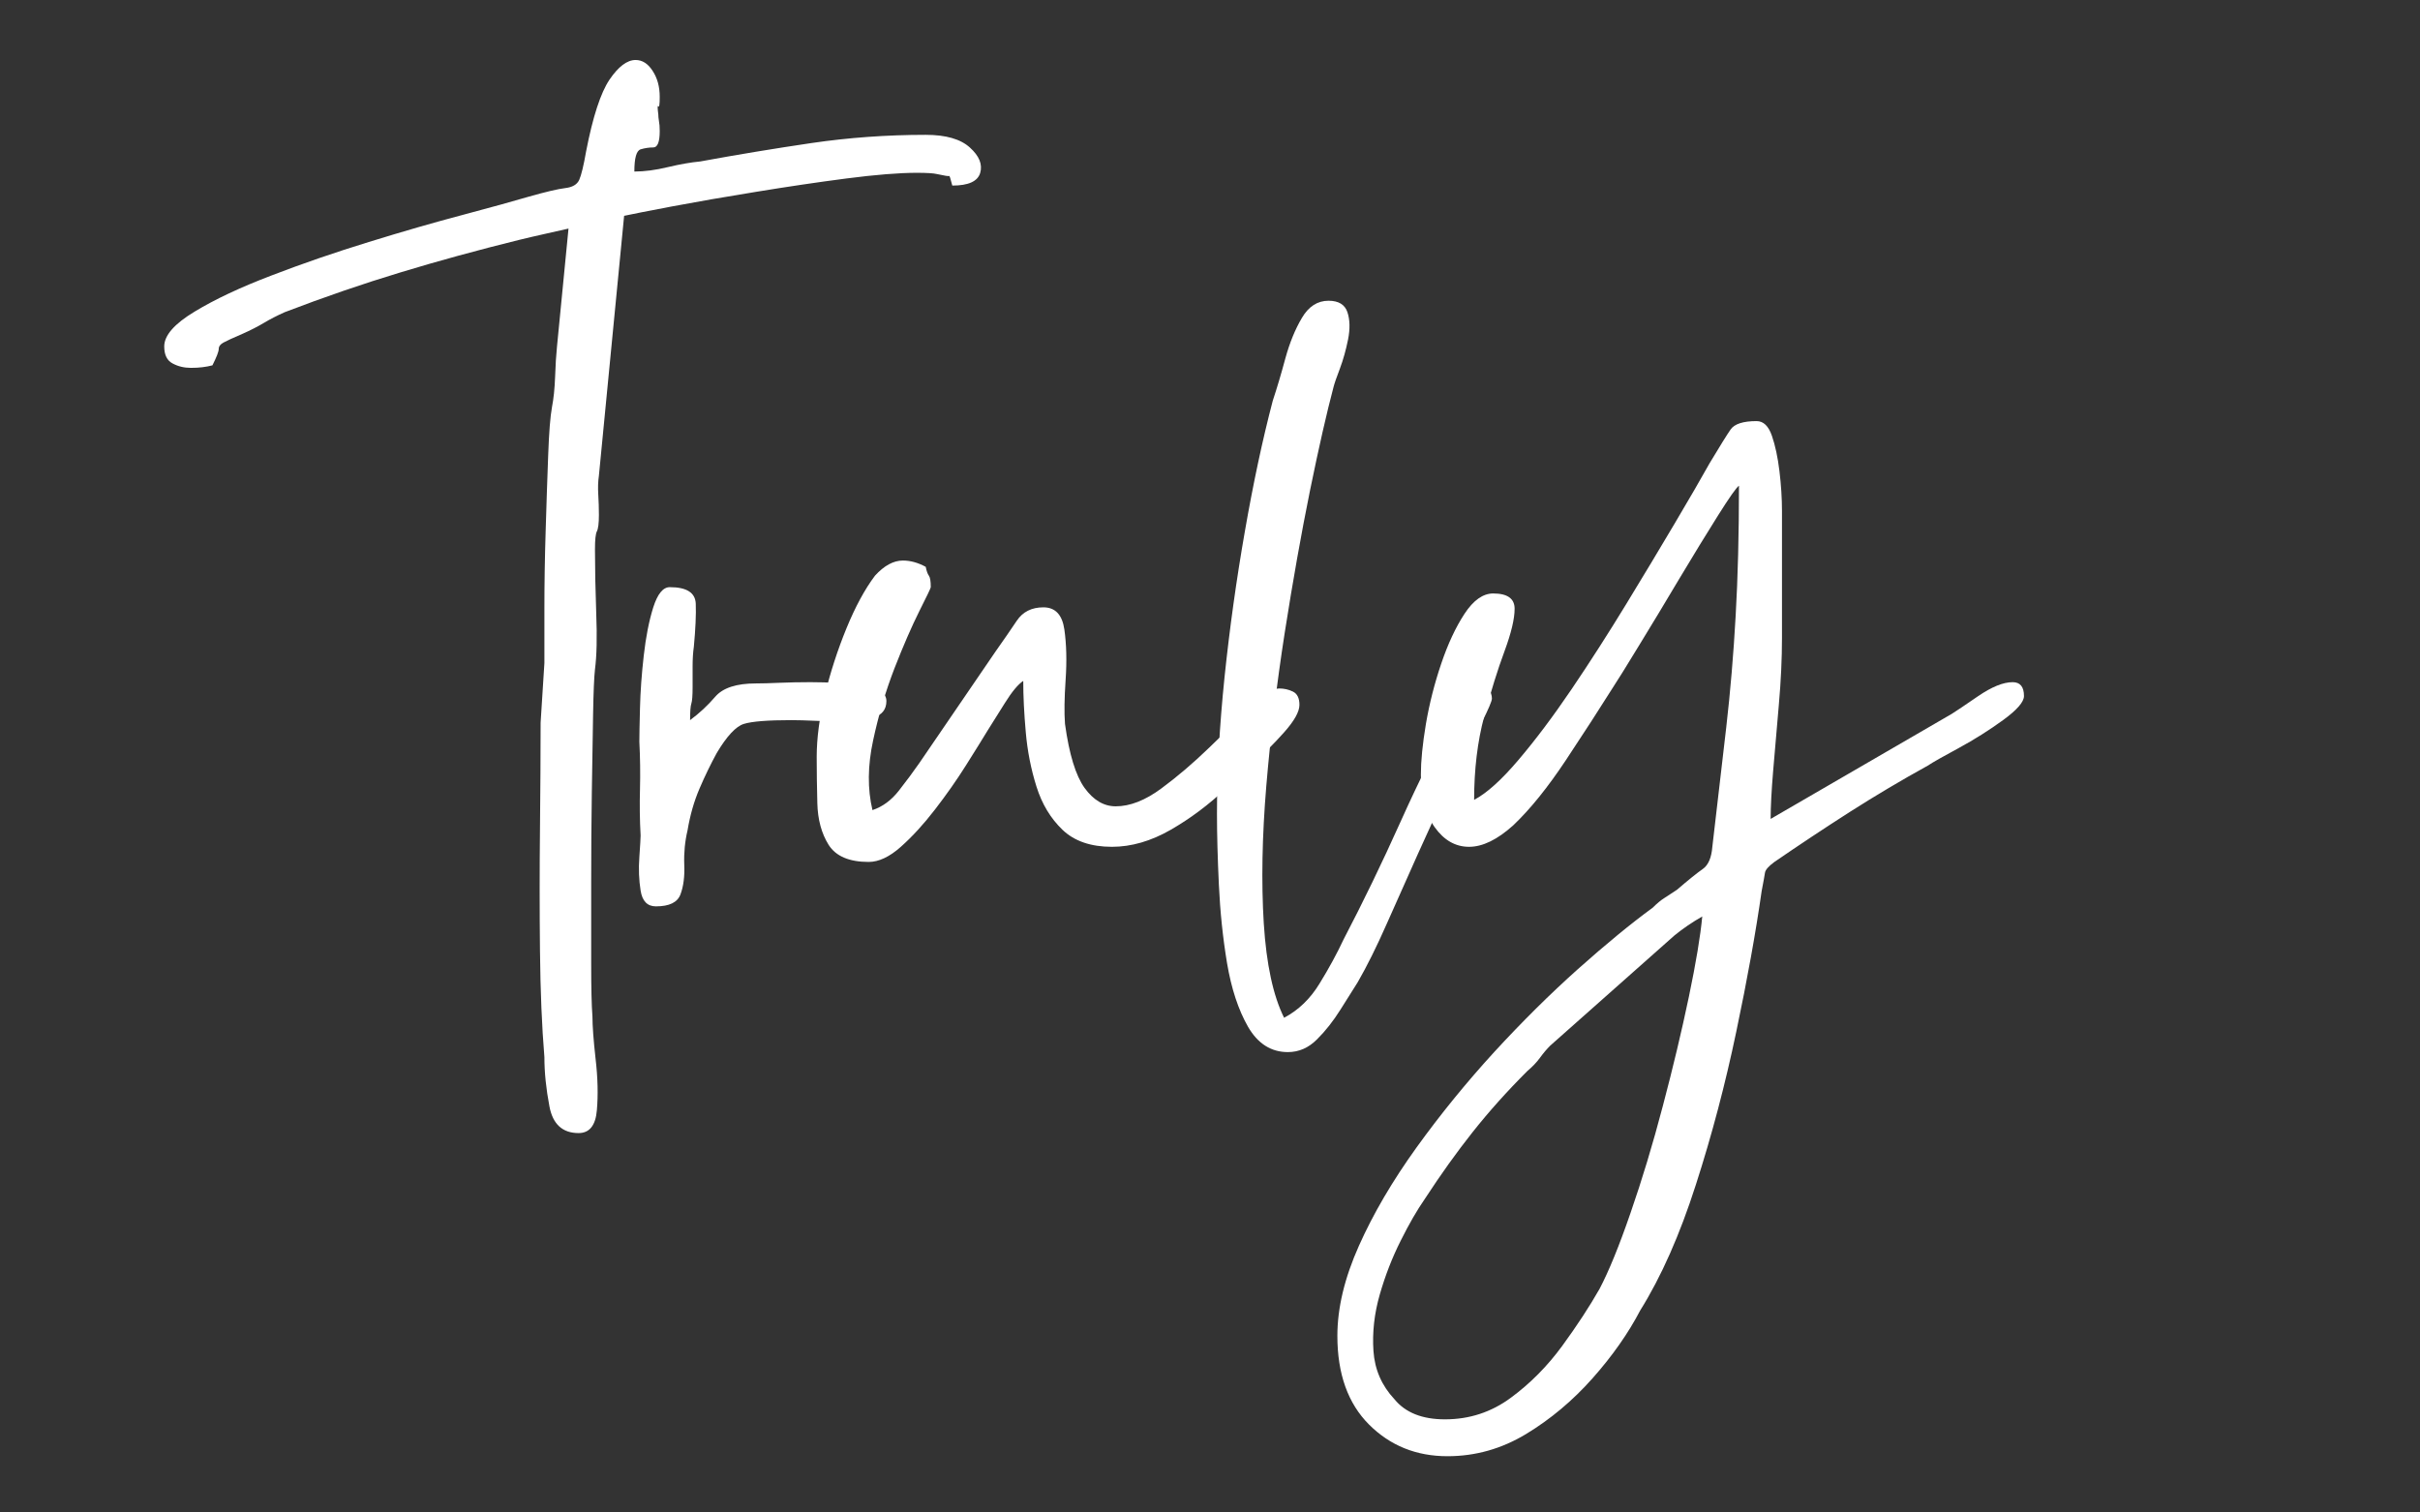
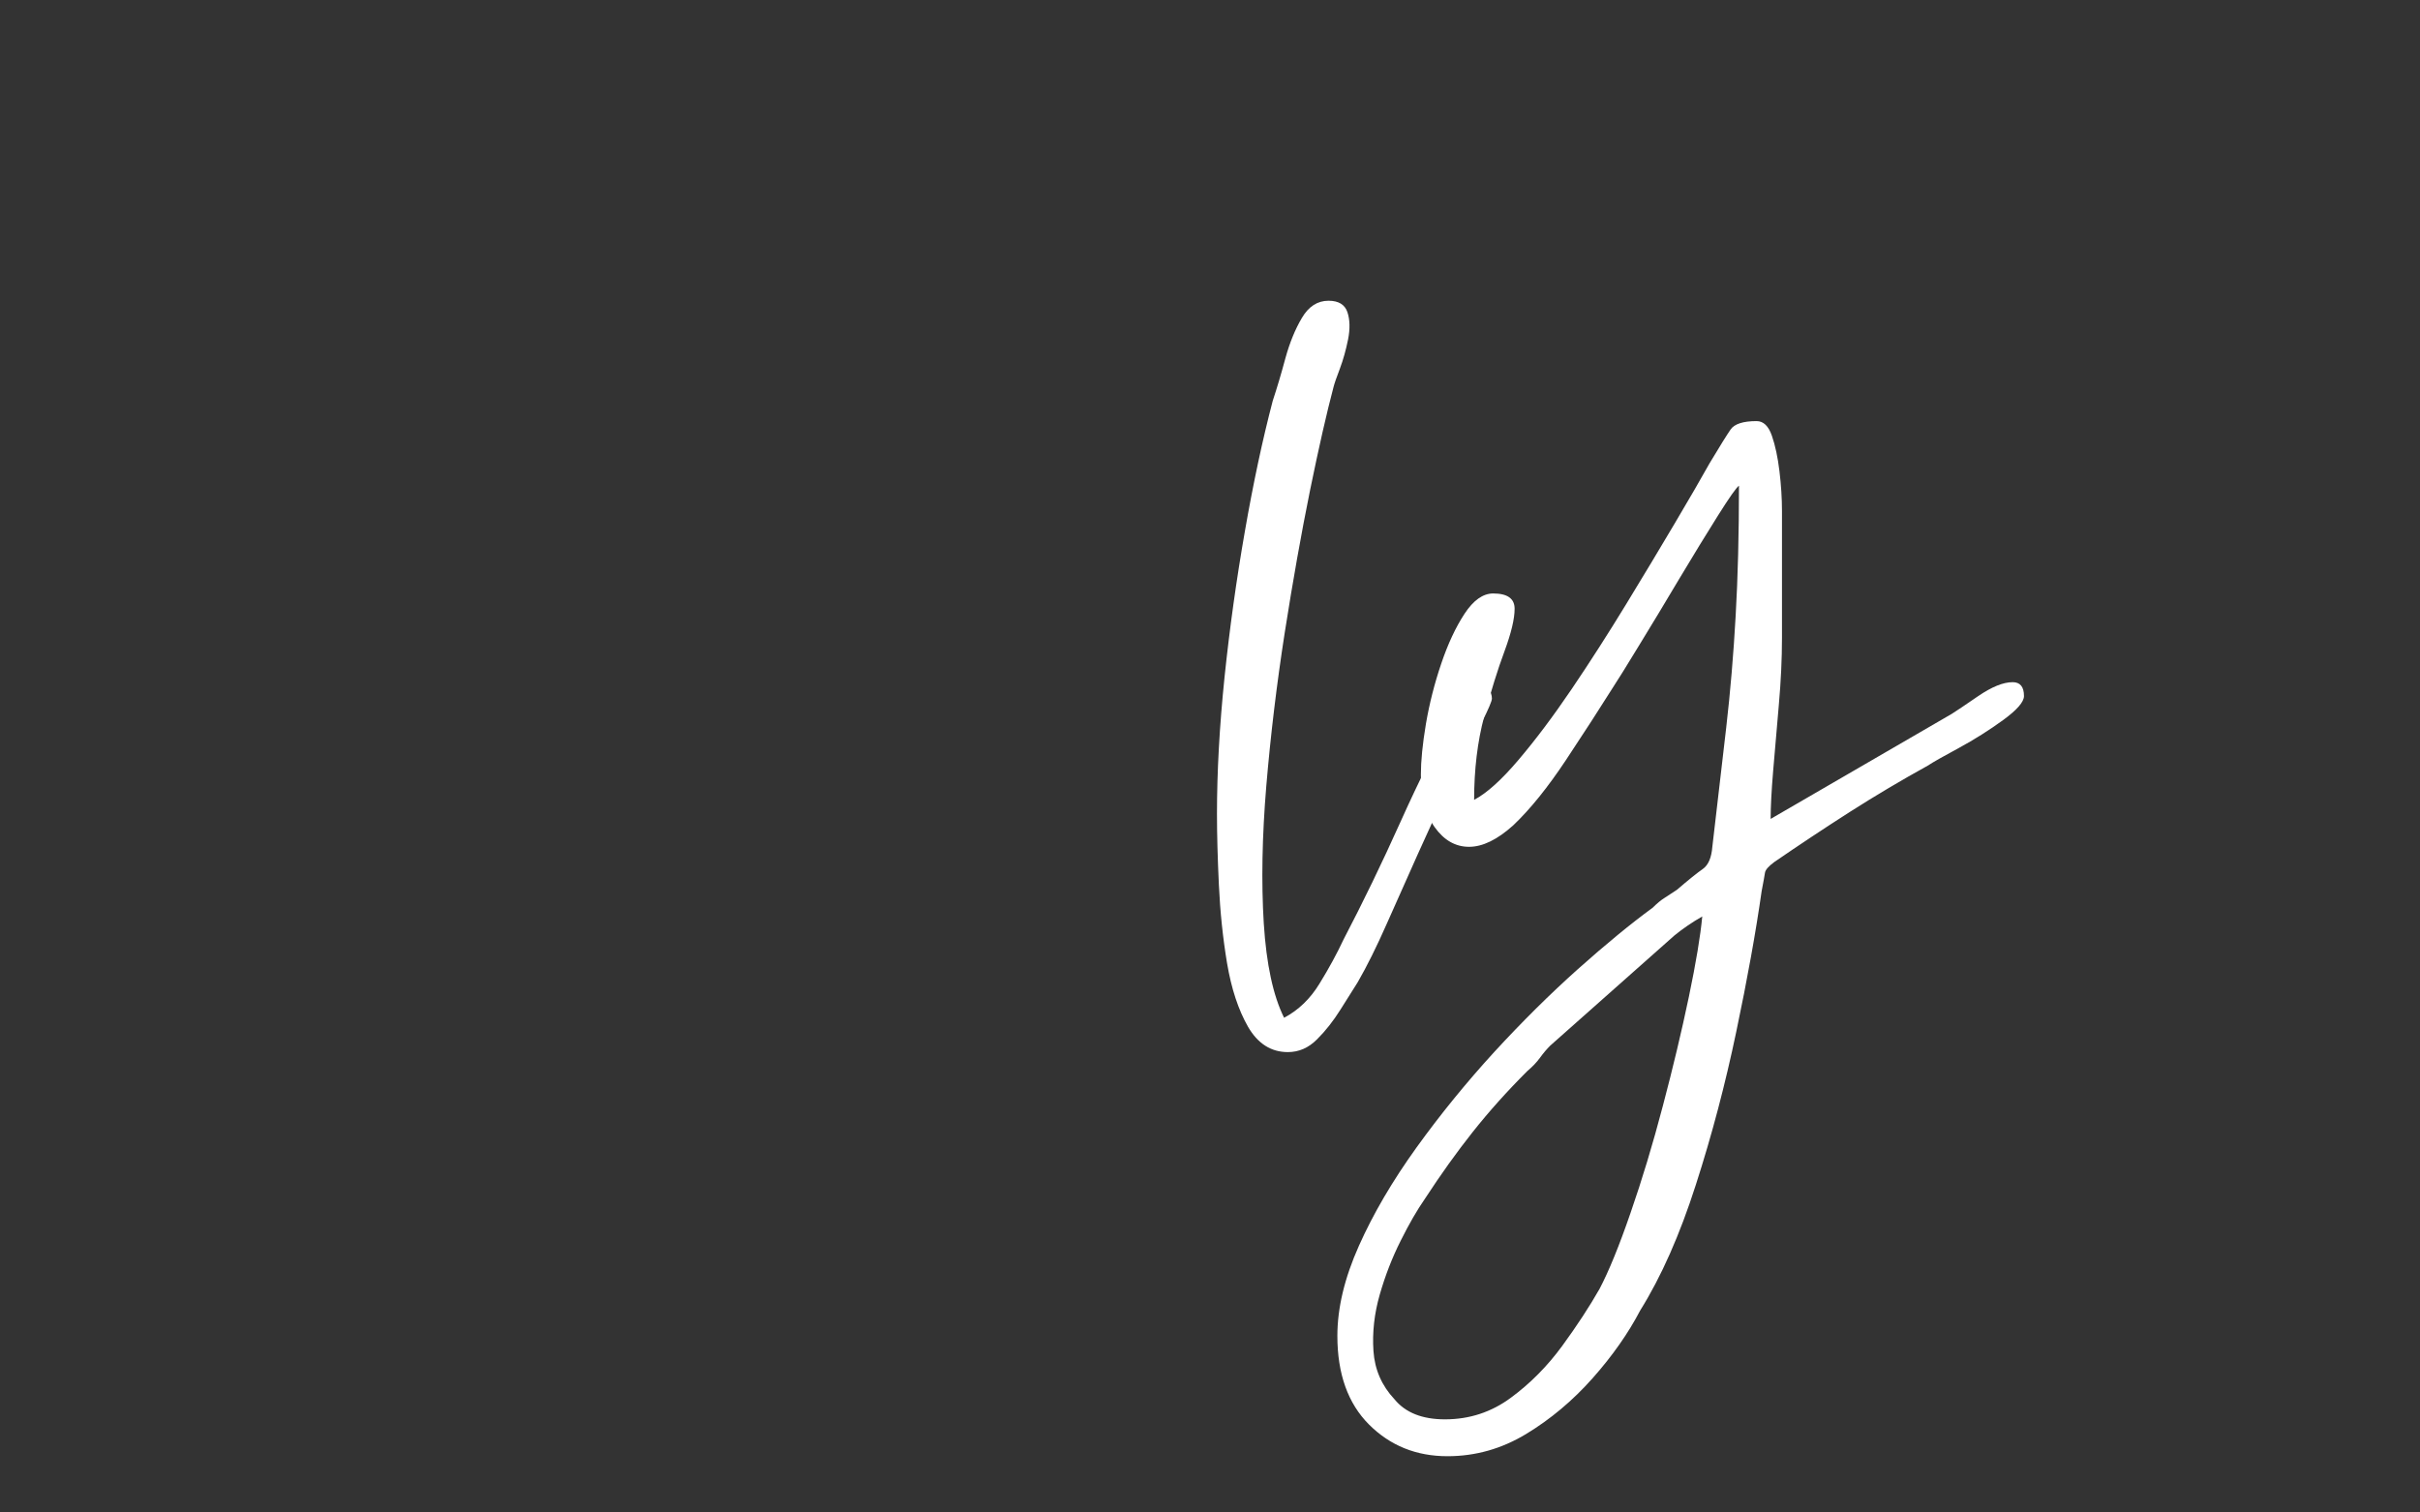
<svg xmlns="http://www.w3.org/2000/svg" width="320" zoomAndPan="magnify" viewBox="0 0 240 150" height="200" preserveAspectRatio="xMidYMid meet" version="1.0">
  <rect x="0" y="0" width="240" height="150" fill="#333333" stroke="none" />
  <defs>
    <g />
  </defs>
  <g fill="#ffffff" fill-opacity="1">
    <g transform="translate(51.599, 90.388)">
      <g>
-         <path d="M -35.312 -56.031 C -35.312 -57.125 -34.305 -58.273 -32.297 -59.484 C -30.285 -60.703 -27.75 -61.895 -24.688 -63.062 C -21.633 -64.238 -18.41 -65.348 -15.016 -66.391 C -11.617 -67.441 -8.492 -68.344 -5.641 -69.094 C -2.797 -69.852 -0.664 -70.441 0.75 -70.859 C 2.508 -71.359 3.742 -71.648 4.453 -71.734 C 5.172 -71.816 5.633 -72.086 5.844 -72.547 C 6.051 -73.016 6.281 -73.961 6.531 -75.391 C 7.195 -78.816 7.969 -81.18 8.844 -82.484 C 9.727 -83.785 10.594 -84.438 11.438 -84.438 C 12.102 -84.438 12.664 -84.078 13.125 -83.359 C 13.594 -82.648 13.828 -81.789 13.828 -80.781 C 13.828 -80.031 13.781 -79.719 13.688 -79.844 C 13.602 -79.969 13.602 -79.695 13.688 -79.031 C 13.688 -78.863 13.707 -78.648 13.75 -78.391 C 13.801 -78.141 13.828 -77.805 13.828 -77.391 C 13.828 -76.305 13.613 -75.766 13.188 -75.766 C 12.77 -75.766 12.352 -75.703 11.938 -75.578 C 11.52 -75.453 11.312 -74.719 11.312 -73.375 C 12.312 -73.375 13.414 -73.52 14.625 -73.812 C 15.844 -74.102 16.914 -74.289 17.844 -74.375 C 21.531 -75.051 25.211 -75.66 28.891 -76.203 C 32.578 -76.742 36.348 -77.016 40.203 -77.016 C 42.211 -77.016 43.676 -76.594 44.594 -75.75 C 45.52 -74.914 45.859 -74.078 45.609 -73.234 C 45.359 -72.398 44.438 -71.984 42.844 -71.984 C 42.676 -72.66 42.57 -72.977 42.531 -72.938 C 42.488 -72.895 42.086 -72.957 41.328 -73.125 C 40.992 -73.207 40.328 -73.25 39.328 -73.25 C 37.566 -73.25 35.238 -73.062 32.344 -72.688 C 29.457 -72.312 26.461 -71.867 23.359 -71.359 C 20.266 -70.859 17.504 -70.379 15.078 -69.922 C 12.648 -69.461 11.055 -69.148 10.297 -68.984 L 7.797 -43.219 C 7.711 -42.633 7.691 -42.004 7.734 -41.328 C 7.773 -40.66 7.797 -39.992 7.797 -39.328 C 7.797 -38.484 7.727 -37.938 7.594 -37.688 C 7.469 -37.438 7.406 -36.852 7.406 -35.938 C 7.406 -34.094 7.445 -31.973 7.531 -29.578 C 7.625 -27.191 7.582 -25.332 7.406 -24 C 7.32 -23.238 7.258 -21.75 7.219 -19.531 C 7.176 -17.312 7.133 -14.734 7.094 -11.797 C 7.051 -8.867 7.031 -5.922 7.031 -2.953 C 7.031 0.016 7.031 2.711 7.031 5.141 C 7.031 7.578 7.07 9.336 7.156 10.422 C 7.156 11.348 7.258 12.754 7.469 14.641 C 7.688 16.523 7.727 18.219 7.594 19.719 C 7.469 21.227 6.863 21.984 5.781 21.984 C 4.188 21.984 3.223 21.102 2.891 19.344 C 2.555 17.582 2.391 15.953 2.391 14.453 C 2.141 11.43 1.992 7.91 1.953 3.891 C 1.91 -0.129 1.91 -4.148 1.953 -8.172 C 1.992 -12.191 2.016 -15.707 2.016 -18.719 L 2.391 -24.625 C 2.391 -25.801 2.391 -27.602 2.391 -30.031 C 2.391 -32.457 2.43 -35.031 2.516 -37.75 C 2.598 -40.477 2.68 -42.973 2.766 -45.234 C 2.848 -47.492 2.973 -49.082 3.141 -50 C 3.305 -50.844 3.41 -51.848 3.453 -53.016 C 3.492 -54.191 3.555 -55.195 3.641 -56.031 L 4.781 -67.719 C 4.438 -67.633 3.695 -67.469 2.562 -67.219 C 1.438 -66.969 0.539 -66.758 -0.125 -66.594 C -4.227 -65.582 -8.145 -64.508 -11.875 -63.375 C -15.602 -62.25 -19.438 -60.93 -23.375 -59.422 C -24.125 -59.086 -24.812 -58.734 -25.438 -58.359 C -26.07 -57.984 -26.766 -57.629 -27.516 -57.297 C -28.516 -56.867 -29.16 -56.57 -29.453 -56.406 C -29.754 -56.238 -29.906 -56.031 -29.906 -55.781 C -29.906 -55.531 -30.113 -54.988 -30.531 -54.156 C -30.863 -54.07 -31.195 -54.008 -31.531 -53.969 C -31.863 -53.926 -32.242 -53.906 -32.672 -53.906 C -33.336 -53.906 -33.941 -54.051 -34.484 -54.344 C -35.035 -54.633 -35.312 -55.195 -35.312 -56.031 Z M -35.312 -56.031 " />
-       </g>
+         </g>
    </g>
  </g>
  <g fill="#ffffff" fill-opacity="1">
    <g transform="translate(63.282, 90.388)">
      <g>
-         <path d="M 1.766 -0.5 C 0.922 -0.5 0.414 -1.02 0.25 -2.062 C 0.082 -3.113 0.039 -4.223 0.125 -5.391 C 0.207 -6.566 0.25 -7.281 0.25 -7.531 C 0.164 -9.039 0.145 -10.57 0.188 -12.125 C 0.227 -13.676 0.207 -15.242 0.125 -16.828 C 0.125 -17.422 0.145 -18.531 0.188 -20.156 C 0.227 -21.789 0.352 -23.531 0.562 -25.375 C 0.77 -27.219 1.082 -28.805 1.5 -30.141 C 1.926 -31.484 2.473 -32.156 3.141 -32.156 C 4.816 -32.156 5.676 -31.609 5.719 -30.516 C 5.758 -29.43 5.695 -28.016 5.531 -26.266 C 5.445 -25.672 5.406 -25.02 5.406 -24.312 C 5.406 -23.602 5.406 -22.91 5.406 -22.234 C 5.406 -21.398 5.363 -20.859 5.281 -20.609 C 5.195 -20.359 5.156 -19.812 5.156 -18.969 C 6.07 -19.645 6.906 -20.422 7.656 -21.297 C 8.414 -22.172 9.758 -22.609 11.688 -22.609 C 12.27 -22.609 13.039 -22.629 14 -22.672 C 14.969 -22.711 16 -22.734 17.094 -22.734 C 18.926 -22.734 20.641 -22.629 22.234 -22.422 C 23.828 -22.211 24.625 -21.691 24.625 -20.859 C 24.625 -20.016 24.18 -19.469 23.297 -19.219 C 22.422 -18.969 21.359 -18.844 20.109 -18.844 C 19.266 -18.844 18.398 -18.863 17.516 -18.906 C 16.641 -18.945 15.867 -18.969 15.203 -18.969 C 12.859 -18.969 11.285 -18.844 10.484 -18.594 C 9.691 -18.344 8.797 -17.379 7.797 -15.703 C 7.203 -14.617 6.633 -13.445 6.094 -12.188 C 5.551 -10.926 5.156 -9.547 4.906 -8.047 C 4.645 -6.953 4.535 -5.816 4.578 -4.641 C 4.629 -3.473 4.504 -2.488 4.203 -1.688 C 3.91 -0.895 3.098 -0.5 1.766 -0.5 Z M 1.766 -0.5 " />
-       </g>
+         </g>
    </g>
  </g>
  <g fill="#ffffff" fill-opacity="1">
    <g transform="translate(80.87, 90.388)">
      <g>
-         <path d="M 0.125 -15.328 C 0.125 -17.172 0.395 -19.223 0.938 -21.484 C 1.488 -23.742 2.203 -25.941 3.078 -28.078 C 3.953 -30.211 4.895 -31.953 5.906 -33.297 C 6.82 -34.297 7.742 -34.797 8.672 -34.797 C 9.422 -34.797 10.176 -34.586 10.938 -34.172 C 11.02 -33.754 11.125 -33.461 11.25 -33.297 C 11.375 -33.129 11.438 -32.75 11.438 -32.156 C 11.438 -32.07 11.055 -31.273 10.297 -29.766 C 9.547 -28.266 8.727 -26.383 7.844 -24.125 C 6.969 -21.863 6.258 -19.473 5.719 -16.953 C 5.176 -14.441 5.156 -12.141 5.656 -10.047 C 6.656 -10.379 7.531 -11.023 8.281 -11.984 C 9.039 -12.953 9.711 -13.859 10.297 -14.703 L 17.844 -25.75 C 18.676 -26.926 19.383 -27.953 19.969 -28.828 C 20.562 -29.711 21.441 -30.156 22.609 -30.156 C 23.785 -30.156 24.477 -29.422 24.688 -27.953 C 24.895 -26.484 24.938 -24.828 24.812 -22.984 C 24.688 -21.148 24.664 -19.688 24.75 -18.594 C 25.164 -15.582 25.812 -13.469 26.688 -12.25 C 27.57 -11.031 28.602 -10.422 29.781 -10.422 C 31.195 -10.422 32.703 -11.008 34.297 -12.188 C 35.891 -13.363 37.484 -14.723 39.078 -16.266 C 40.672 -17.816 42.07 -19.176 43.281 -20.344 C 44.5 -21.52 45.398 -22.109 45.984 -22.109 C 46.484 -22.109 46.941 -22.004 47.359 -21.797 C 47.785 -21.586 48 -21.148 48 -20.484 C 48 -19.805 47.492 -18.898 46.484 -17.766 C 45.484 -16.641 44.395 -15.551 43.219 -14.5 C 42.051 -13.457 41.211 -12.688 40.703 -12.188 C 39.023 -10.594 37.203 -9.227 35.234 -8.094 C 33.273 -6.969 31.332 -6.406 29.406 -6.406 C 27.312 -6.406 25.676 -6.969 24.5 -8.094 C 23.32 -9.227 22.461 -10.656 21.922 -12.375 C 21.379 -14.094 21.023 -15.895 20.859 -17.781 C 20.691 -19.664 20.609 -21.359 20.609 -22.859 C 20.098 -22.523 19.488 -21.789 18.781 -20.656 C 18.07 -19.531 17.508 -18.633 17.094 -17.969 C 16.582 -17.125 15.863 -15.969 14.938 -14.5 C 14.02 -13.039 12.992 -11.578 11.859 -10.109 C 10.734 -8.648 9.602 -7.414 8.469 -6.406 C 7.344 -5.406 6.281 -4.906 5.281 -4.906 C 3.352 -4.906 2.031 -5.469 1.312 -6.594 C 0.602 -7.727 0.227 -9.109 0.188 -10.734 C 0.145 -12.367 0.125 -13.898 0.125 -15.328 Z M 0.125 -15.328 " />
-       </g>
+         </g>
    </g>
  </g>
  <g fill="#ffffff" fill-opacity="1">
    <g transform="translate(120.442, 90.388)">
      <g>
        <path d="M 0.25 -9.672 C 0.25 -13.859 0.5 -18.379 1 -23.234 C 1.508 -28.098 2.18 -32.914 3.016 -37.688 C 3.848 -42.469 4.77 -46.785 5.781 -50.641 C 6.195 -51.891 6.613 -53.289 7.031 -54.844 C 7.457 -56.395 8.004 -57.734 8.672 -58.859 C 9.336 -59.992 10.219 -60.562 11.312 -60.562 C 12.312 -60.562 12.938 -60.18 13.188 -59.422 C 13.438 -58.672 13.457 -57.77 13.25 -56.719 C 13.039 -55.676 12.77 -54.711 12.438 -53.828 C 12.102 -52.953 11.895 -52.348 11.812 -52.016 C 11.145 -49.504 10.367 -46.094 9.484 -41.781 C 8.609 -37.469 7.77 -32.754 6.969 -27.641 C 6.176 -22.535 5.566 -17.469 5.141 -12.438 C 4.723 -7.414 4.641 -2.875 4.891 1.188 C 5.148 5.25 5.82 8.367 6.906 10.547 C 8.332 9.797 9.504 8.664 10.422 7.156 C 11.348 5.656 12.145 4.191 12.812 2.766 C 14.738 -0.922 16.625 -4.816 18.469 -8.922 C 20.312 -13.023 22.238 -16.879 24.25 -20.484 C 24.914 -21.816 25.629 -22.484 26.391 -22.484 C 26.723 -22.484 26.992 -22.336 27.203 -22.047 C 27.41 -21.754 27.516 -21.441 27.516 -21.109 C 27.516 -20.859 27.176 -20.062 26.5 -18.719 C 25.832 -17.375 25.145 -15.988 24.438 -14.562 C 23.727 -13.145 23.25 -12.227 23 -11.812 C 22.156 -10.051 21.207 -8 20.156 -5.656 C 19.113 -3.312 18.086 -1.008 17.078 1.25 C 16.078 3.52 15.117 5.445 14.203 7.031 C 13.773 7.707 13.207 8.609 12.5 9.734 C 11.789 10.867 11.016 11.852 10.172 12.688 C 9.336 13.531 8.375 13.953 7.281 13.953 C 5.613 13.953 4.297 13.113 3.328 11.438 C 2.367 9.758 1.676 7.66 1.25 5.141 C 0.832 2.629 0.562 0.035 0.438 -2.641 C 0.312 -5.316 0.25 -7.66 0.25 -9.672 Z M 0.25 -9.672 " />
      </g>
    </g>
  </g>
  <g fill="#ffffff" fill-opacity="1">
    <g transform="translate(139.663, 90.388)">
      <g>
        <path d="M 3.641 50.375 C 6.066 50.375 8.242 49.66 10.172 48.234 C 12.098 46.816 13.797 45.102 15.266 43.094 C 16.734 41.082 17.969 39.195 18.969 37.438 C 19.895 35.676 20.922 33.16 22.047 29.891 C 23.18 26.629 24.25 23.094 25.25 19.281 C 26.258 15.469 27.117 11.863 27.828 8.469 C 28.535 5.082 28.977 2.426 29.156 0.5 C 28.145 1.082 27.223 1.711 26.391 2.391 L 14.078 13.312 C 13.734 13.656 13.395 14.055 13.062 14.516 C 12.727 14.973 12.312 15.41 11.812 15.828 C 9.801 17.836 8 19.848 6.406 21.859 C 4.812 23.867 3.223 26.086 1.641 28.516 C 0.879 29.609 0.082 30.988 -0.75 32.656 C -1.594 34.332 -2.285 36.113 -2.828 38 C -3.367 39.883 -3.578 41.75 -3.453 43.594 C -3.328 45.438 -2.633 47.031 -1.375 48.375 C -0.289 49.707 1.379 50.375 3.641 50.375 Z M 6.531 -11.062 C 7.789 -11.727 9.254 -13.047 10.922 -15.016 C 12.598 -16.984 14.359 -19.328 16.203 -22.047 C 18.047 -24.773 19.848 -27.582 21.609 -30.469 C 23.367 -33.352 24.977 -36.031 26.438 -38.5 C 27.906 -40.977 29.062 -42.973 29.906 -44.484 C 30.906 -46.148 31.594 -47.254 31.969 -47.797 C 32.352 -48.348 33.211 -48.625 34.547 -48.625 C 35.223 -48.625 35.727 -48.141 36.062 -47.172 C 36.395 -46.211 36.645 -45.039 36.812 -43.656 C 36.977 -42.281 37.062 -40.961 37.062 -39.703 C 37.062 -38.441 37.062 -37.477 37.062 -36.812 L 37.062 -27.141 C 37.062 -25.047 36.957 -22.828 36.75 -20.484 C 36.539 -18.141 36.352 -15.961 36.188 -13.953 C 36.02 -11.941 35.938 -10.348 35.938 -9.172 L 53.906 -19.594 C 54.32 -19.852 55.195 -20.441 56.531 -21.359 C 57.875 -22.273 59.008 -22.734 59.938 -22.734 C 60.688 -22.734 61.062 -22.273 61.062 -21.359 C 61.062 -20.773 60.367 -19.977 58.984 -18.969 C 57.609 -17.969 56.145 -17.047 54.594 -16.203 C 53.039 -15.367 52.016 -14.785 51.516 -14.453 C 48.922 -13.023 46.344 -11.492 43.781 -9.859 C 41.227 -8.223 38.738 -6.57 36.312 -4.906 C 35.727 -4.477 35.414 -4.117 35.375 -3.828 C 35.332 -3.535 35.223 -2.93 35.047 -2.016 C 34.461 2.086 33.625 6.734 32.531 11.922 C 31.445 17.117 30.109 22.188 28.516 27.125 C 26.93 32.07 25.094 36.223 23 39.578 C 21.82 41.836 20.25 44.078 18.281 46.297 C 16.312 48.516 14.113 50.359 11.688 51.828 C 9.258 53.297 6.66 54.031 3.891 54.031 C 0.797 54.031 -1.797 52.984 -3.891 50.891 C -5.984 48.797 -7.031 45.863 -7.031 42.094 C -7.031 39.32 -6.316 36.344 -4.891 33.156 C -3.473 29.977 -1.57 26.734 0.812 23.422 C 3.195 20.117 5.77 16.957 8.531 13.938 C 11.301 10.926 14.066 8.188 16.828 5.719 C 19.598 3.25 22.07 1.219 24.25 -0.375 C 24.664 -0.789 25.039 -1.102 25.375 -1.312 C 25.707 -1.531 26.129 -1.805 26.641 -2.141 C 27.805 -3.141 28.66 -3.828 29.203 -4.203 C 29.754 -4.586 30.07 -5.32 30.156 -6.406 C 30.656 -10.676 31.113 -14.613 31.531 -18.219 C 31.945 -21.82 32.258 -25.523 32.469 -29.328 C 32.688 -33.141 32.797 -37.438 32.797 -42.219 C 32.547 -42.051 31.852 -41.066 30.719 -39.266 C 29.582 -37.461 28.301 -35.367 26.875 -32.984 C 25.457 -30.598 24.117 -28.379 22.859 -26.328 C 21.609 -24.273 20.734 -22.867 20.234 -22.109 C 18.973 -20.098 17.441 -17.734 15.641 -15.016 C 13.836 -12.297 12.098 -10.141 10.422 -8.547 C 8.836 -7.117 7.375 -6.406 6.031 -6.406 C 4.688 -6.406 3.551 -7.051 2.625 -8.344 C 1.707 -9.645 1.25 -11.383 1.25 -13.562 C 1.25 -14.906 1.414 -16.582 1.75 -18.594 C 2.094 -20.602 2.598 -22.594 3.266 -24.562 C 3.93 -26.531 4.703 -28.18 5.578 -29.516 C 6.461 -30.859 7.41 -31.531 8.422 -31.531 C 9.836 -31.531 10.547 -31.023 10.547 -30.016 C 10.547 -29.016 10.211 -27.613 9.547 -25.812 C 8.879 -24.02 8.207 -21.863 7.531 -19.344 C 6.863 -16.832 6.531 -14.07 6.531 -11.062 Z M 6.531 -11.062 " />
      </g>
    </g>
  </g>
</svg>